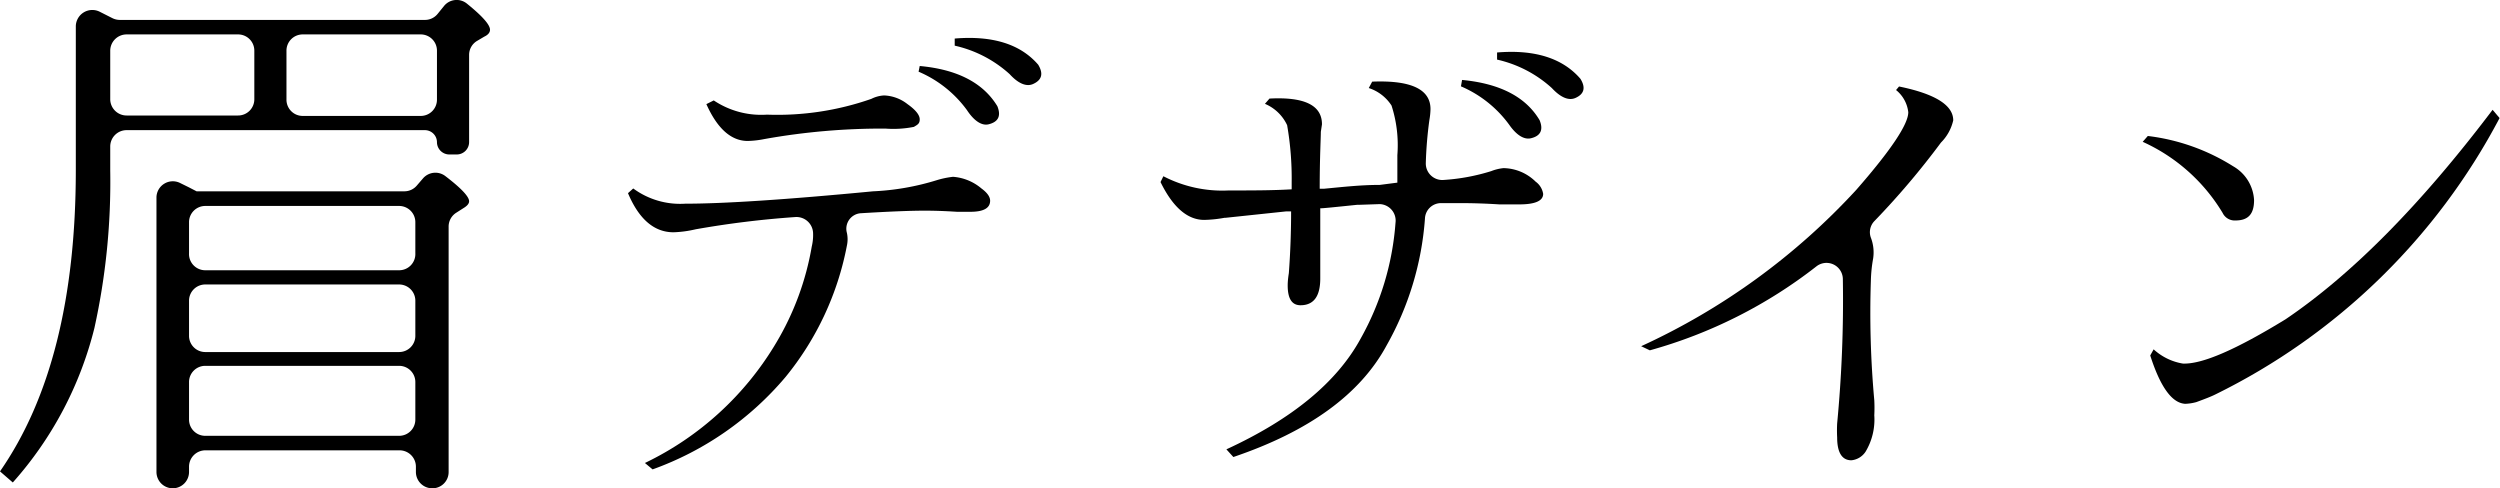
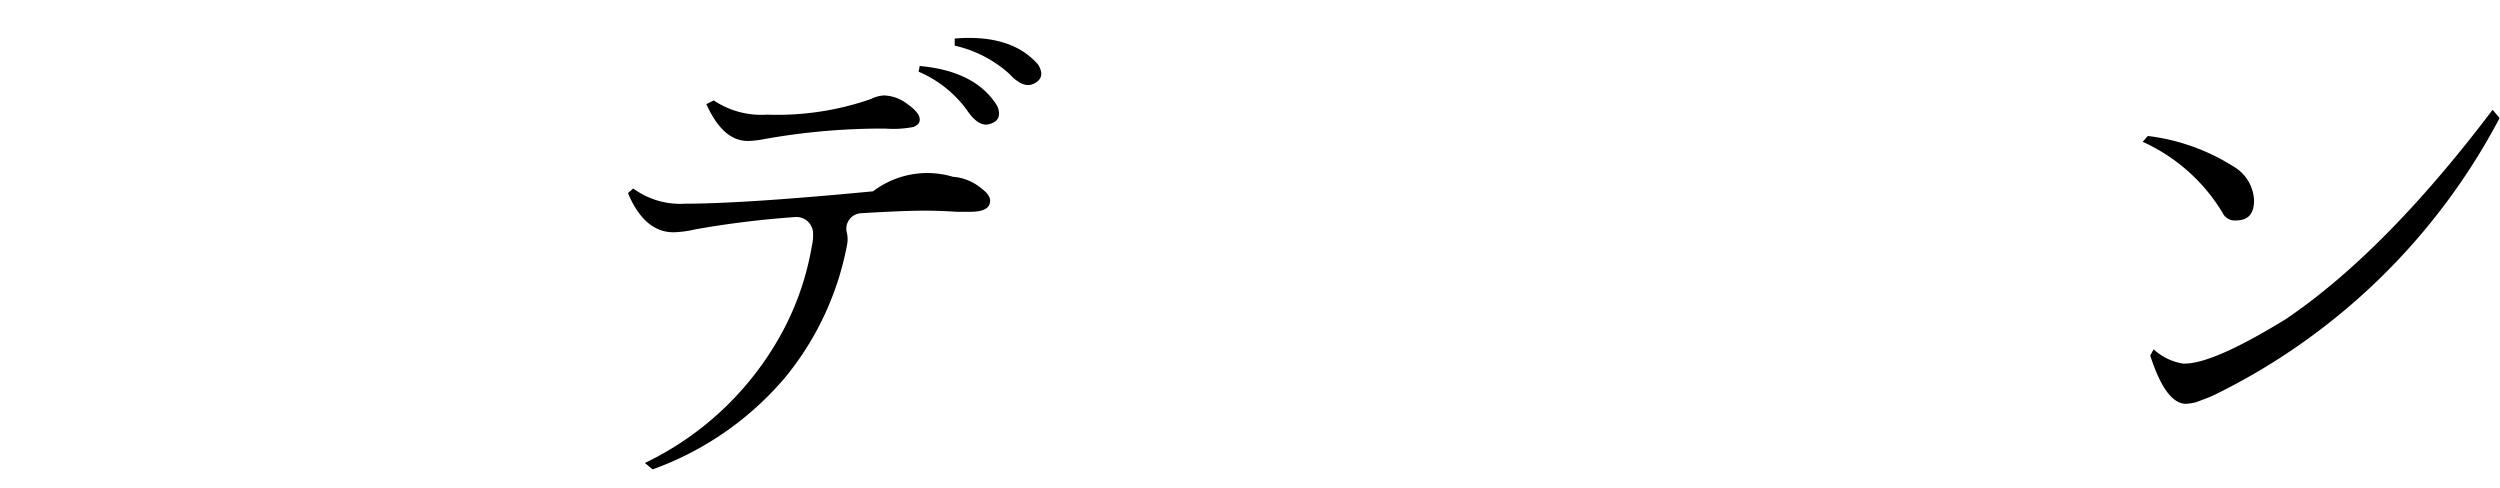
<svg xmlns="http://www.w3.org/2000/svg" viewBox="0 0 175.76 34.33">
  <title>flow_th4_05</title>
  <g id="レイヤー_2" data-name="レイヤー 2">
    <g id="レイヤー_1-2" data-name="レイヤー 1">
-       <path d="M29.86,9.15H8.9A1.15,1.15,0,0,0,7.75,10.3V12A47.72,47.72,0,0,1,6.64,23.05,25.59,25.59,0,0,1,.9,33.92L0,33.14Q5.32,25.48,5.33,12V1.86A1.16,1.16,0,0,1,7,.82l.89.45a1.18,1.18,0,0,0,.52.13H29.88a1.14,1.14,0,0,0,.9-.44l.43-.53A1.14,1.14,0,0,1,32.82.25c1.09.88,1.63,1.49,1.63,1.84,0,.19-.13.36-.41.49l-.49.29a1.14,1.14,0,0,0-.57,1V10a.87.87,0,0,1-.86.86h-.54a.87.87,0,0,1-.86-.86h0A.85.85,0,0,0,29.86,9.15ZM7.75,3.57V7A1.15,1.15,0,0,0,8.9,8.12h7.83A1.14,1.14,0,0,0,17.88,7V3.57a1.14,1.14,0,0,0-1.15-1.15H8.9A1.15,1.15,0,0,0,7.75,3.57Zm6.07,9.88H28.43a1.14,1.14,0,0,0,.87-.4l.44-.51a1.15,1.15,0,0,1,1.57-.16c1.11.85,1.67,1.44,1.67,1.77,0,.17-.14.33-.41.49l-.5.32a1.15,1.15,0,0,0-.53,1V33.18a1.14,1.14,0,0,1-1.15,1.15h0a1.15,1.15,0,0,1-1.15-1.15v-.37a1.15,1.15,0,0,0-1.15-1.15H14.44a1.15,1.15,0,0,0-1.15,1.15v.37a1.15,1.15,0,0,1-1.15,1.15h0A1.15,1.15,0,0,1,11,33.18V13.86a1.15,1.15,0,0,1,1.65-1l.61.3Zm-.53,2.18V17.8A1.14,1.14,0,0,0,14.44,19H28.05A1.14,1.14,0,0,0,29.2,17.8V15.63a1.14,1.14,0,0,0-1.15-1.15H14.44A1.14,1.14,0,0,0,13.29,15.63ZM29.2,23.58V21.12A1.14,1.14,0,0,0,28.05,20H14.44a1.14,1.14,0,0,0-1.15,1.14v2.46a1.14,1.14,0,0,0,1.15,1.15H28.05A1.14,1.14,0,0,0,29.2,23.58Zm0,5.91V26.87a1.14,1.14,0,0,0-1.15-1.15H14.44a1.14,1.14,0,0,0-1.15,1.15v2.62a1.14,1.14,0,0,0,1.15,1.15H28.05A1.14,1.14,0,0,0,29.2,29.49ZM30.72,7V3.57a1.14,1.14,0,0,0-1.15-1.15H21.29a1.14,1.14,0,0,0-1.15,1.15V7a1.14,1.14,0,0,0,1.15,1.15h8.28A1.14,1.14,0,0,0,30.72,7Z" />
-       <path d="M48.91,16.12a7.82,7.82,0,0,1-1.56.21c-1.36,0-2.43-.92-3.2-2.75l.37-.33a5.56,5.56,0,0,0,3.65,1.07q4.11,0,13.21-.87a17.75,17.75,0,0,0,4.47-.78A6.3,6.3,0,0,1,67,12.43a3.48,3.48,0,0,1,2,.82c.41.3.61.59.61.86,0,.52-.46.78-1.39.78h-.94c-.93-.06-1.68-.08-2.26-.08-1,0-2.5.06-4.48.18a1.09,1.09,0,0,0-1,1.38,2.09,2.09,0,0,1,0,.9,20.74,20.74,0,0,1-4.31,9.23A21.94,21.94,0,0,1,45.88,33l-.54-.45a21.59,21.59,0,0,0,9.23-8.45,19.64,19.64,0,0,0,2.5-6.77,3.42,3.42,0,0,0,.09-1,1.17,1.17,0,0,0-1.25-1.07A66.38,66.38,0,0,0,48.91,16.12Zm1.27-9.06a6,6,0,0,0,3.74,1,20,20,0,0,0,7.34-1.11,2.24,2.24,0,0,1,.9-.24,2.83,2.83,0,0,1,1.64.61c.58.41.86.77.86,1.07s-.14.37-.41.53a7.36,7.36,0,0,1-2,.12,47,47,0,0,0-8.53.74,6.62,6.62,0,0,1-1.15.13c-1.17,0-2.14-.87-2.91-2.59ZM64.66,4.64c2.65.24,4.47,1.19,5.46,2.83.27.68.07,1.1-.62,1.27-.46.11-1-.21-1.52-1a8.16,8.16,0,0,0-3.4-2.7Zm2.46-1.93q4-.33,5.87,1.84c.38.63.26,1.08-.37,1.36-.44.19-1,0-1.64-.7a8.52,8.52,0,0,0-3.86-2Z" />
-       <path d="M98.24,12.84V12.1c0-.77,0-1.16,0-1.19a9.08,9.08,0,0,0-.41-3.49,3,3,0,0,0-1.6-1.23l.24-.45c2.74-.11,4.1.54,4.1,1.93a5,5,0,0,1-.08.78,27.89,27.89,0,0,0-.25,3,1.16,1.16,0,0,0,1.27,1.2,14.19,14.19,0,0,0,3.33-.62,3.24,3.24,0,0,1,.86-.21,3.29,3.29,0,0,1,2.26.95,1.31,1.31,0,0,1,.53.86c0,.49-.56.74-1.68.74h-.49c-.3,0-.6,0-.91,0-.93-.06-1.84-.09-2.74-.09h-1.38a1.13,1.13,0,0,0-1.11,1.09,21.21,21.21,0,0,1-2.7,8.92q-2.77,5.13-10.77,7.84l-.49-.54q6.93-3.19,9.43-7.77a19.56,19.56,0,0,0,2.46-8.16A1.16,1.16,0,0,0,97,14.35l-1.48.05H95.4q-2.3.24-2.46.24l-.12,0V16.2c0,.17,0,1,0,2.38,0,.33,0,.66,0,1,0,1.25-.46,1.88-1.39,1.88-.6,0-.9-.46-.9-1.39,0-.08,0-.37.08-.86.11-1.48.16-2.93.16-4.35h-.33l-4.26.45h-.08a8.78,8.78,0,0,1-1.44.15c-1.17,0-2.2-.88-3.07-2.66l.2-.41a9,9,0,0,0,4.59,1c1.62,0,3.09,0,4.43-.08V12.8a21.87,21.87,0,0,0-.32-4A3,3,0,0,0,88.93,7.3l.32-.37c2.46-.13,3.69.47,3.69,1.81l-.08.53c0,.47-.08,1.81-.08,4h.29C94.35,13.15,95.65,13,97,13Zm4.55-7.22q4,.38,5.45,2.83c.28.68.07,1.11-.61,1.27-.47.11-1-.2-1.52-.94a8.17,8.17,0,0,0-3.4-2.71Zm2.46-1.93c2.65-.22,4.61.4,5.86,1.85.39.63.26,1.08-.36,1.35-.44.19-1,0-1.65-.7a8.49,8.49,0,0,0-3.85-2Z" />
-       <path d="M131.79,15.53a1.12,1.12,0,0,0-.26,1.18,2.89,2.89,0,0,1,.16,1.46,10,10,0,0,0-.16,1.56,67.9,67.9,0,0,0,.24,8.41,10.29,10.29,0,0,1,0,1.06,4.38,4.38,0,0,1-.61,2.55,1.35,1.35,0,0,1-1,.61c-.65,0-1-.53-1-1.6a9.25,9.25,0,0,1,0-1,91,91,0,0,0,.4-10.12,1.15,1.15,0,0,0-1.85-.92,33.6,33.6,0,0,1-11.72,5.91l-.61-.29a47.3,47.3,0,0,0,15.13-11c2.44-2.79,3.65-4.61,3.65-5.45a2.34,2.34,0,0,0-.86-1.56l.21-.25q3.81.78,3.81,2.38a3.2,3.2,0,0,1-.86,1.56A55.75,55.75,0,0,1,131.79,15.53Z" />
+       <path d="M48.91,16.12a7.82,7.82,0,0,1-1.56.21c-1.36,0-2.43-.92-3.2-2.75l.37-.33a5.56,5.56,0,0,0,3.65,1.07q4.11,0,13.21-.87A6.3,6.3,0,0,1,67,12.43a3.48,3.48,0,0,1,2,.82c.41.3.61.59.61.86,0,.52-.46.78-1.39.78h-.94c-.93-.06-1.68-.08-2.26-.08-1,0-2.5.06-4.48.18a1.09,1.09,0,0,0-1,1.38,2.09,2.09,0,0,1,0,.9,20.74,20.74,0,0,1-4.31,9.23A21.94,21.94,0,0,1,45.88,33l-.54-.45a21.59,21.59,0,0,0,9.23-8.45,19.64,19.64,0,0,0,2.5-6.77,3.42,3.42,0,0,0,.09-1,1.17,1.17,0,0,0-1.25-1.07A66.38,66.38,0,0,0,48.91,16.12Zm1.27-9.06a6,6,0,0,0,3.74,1,20,20,0,0,0,7.34-1.11,2.24,2.24,0,0,1,.9-.24,2.83,2.83,0,0,1,1.64.61c.58.41.86.77.86,1.07s-.14.37-.41.53a7.36,7.36,0,0,1-2,.12,47,47,0,0,0-8.53.74,6.62,6.62,0,0,1-1.15.13c-1.17,0-2.14-.87-2.91-2.59ZM64.66,4.64c2.65.24,4.47,1.19,5.46,2.83.27.68.07,1.1-.62,1.27-.46.11-1-.21-1.52-1a8.16,8.16,0,0,0-3.4-2.7Zm2.46-1.93q4-.33,5.87,1.84c.38.63.26,1.08-.37,1.36-.44.19-1,0-1.64-.7a8.52,8.52,0,0,0-3.86-2Z" />
      <path d="M151,9.56a14.5,14.5,0,0,1,6,2.13,2.91,2.91,0,0,1,1.47,2.38c0,1-.43,1.43-1.31,1.43a.94.94,0,0,1-.9-.53,12.61,12.61,0,0,0-5.62-5Zm.41,15a4,4,0,0,0,2.05,1c1.37.06,3.77-1,7.22-3.11q7-4.73,14.56-14.73l.49.58a45,45,0,0,1-20,19.44c-.28.14-.72.31-1.32.53a3.37,3.37,0,0,1-.78.12c-.93-.05-1.75-1.18-2.46-3.4Z" />
    </g>
  </g>
</svg>